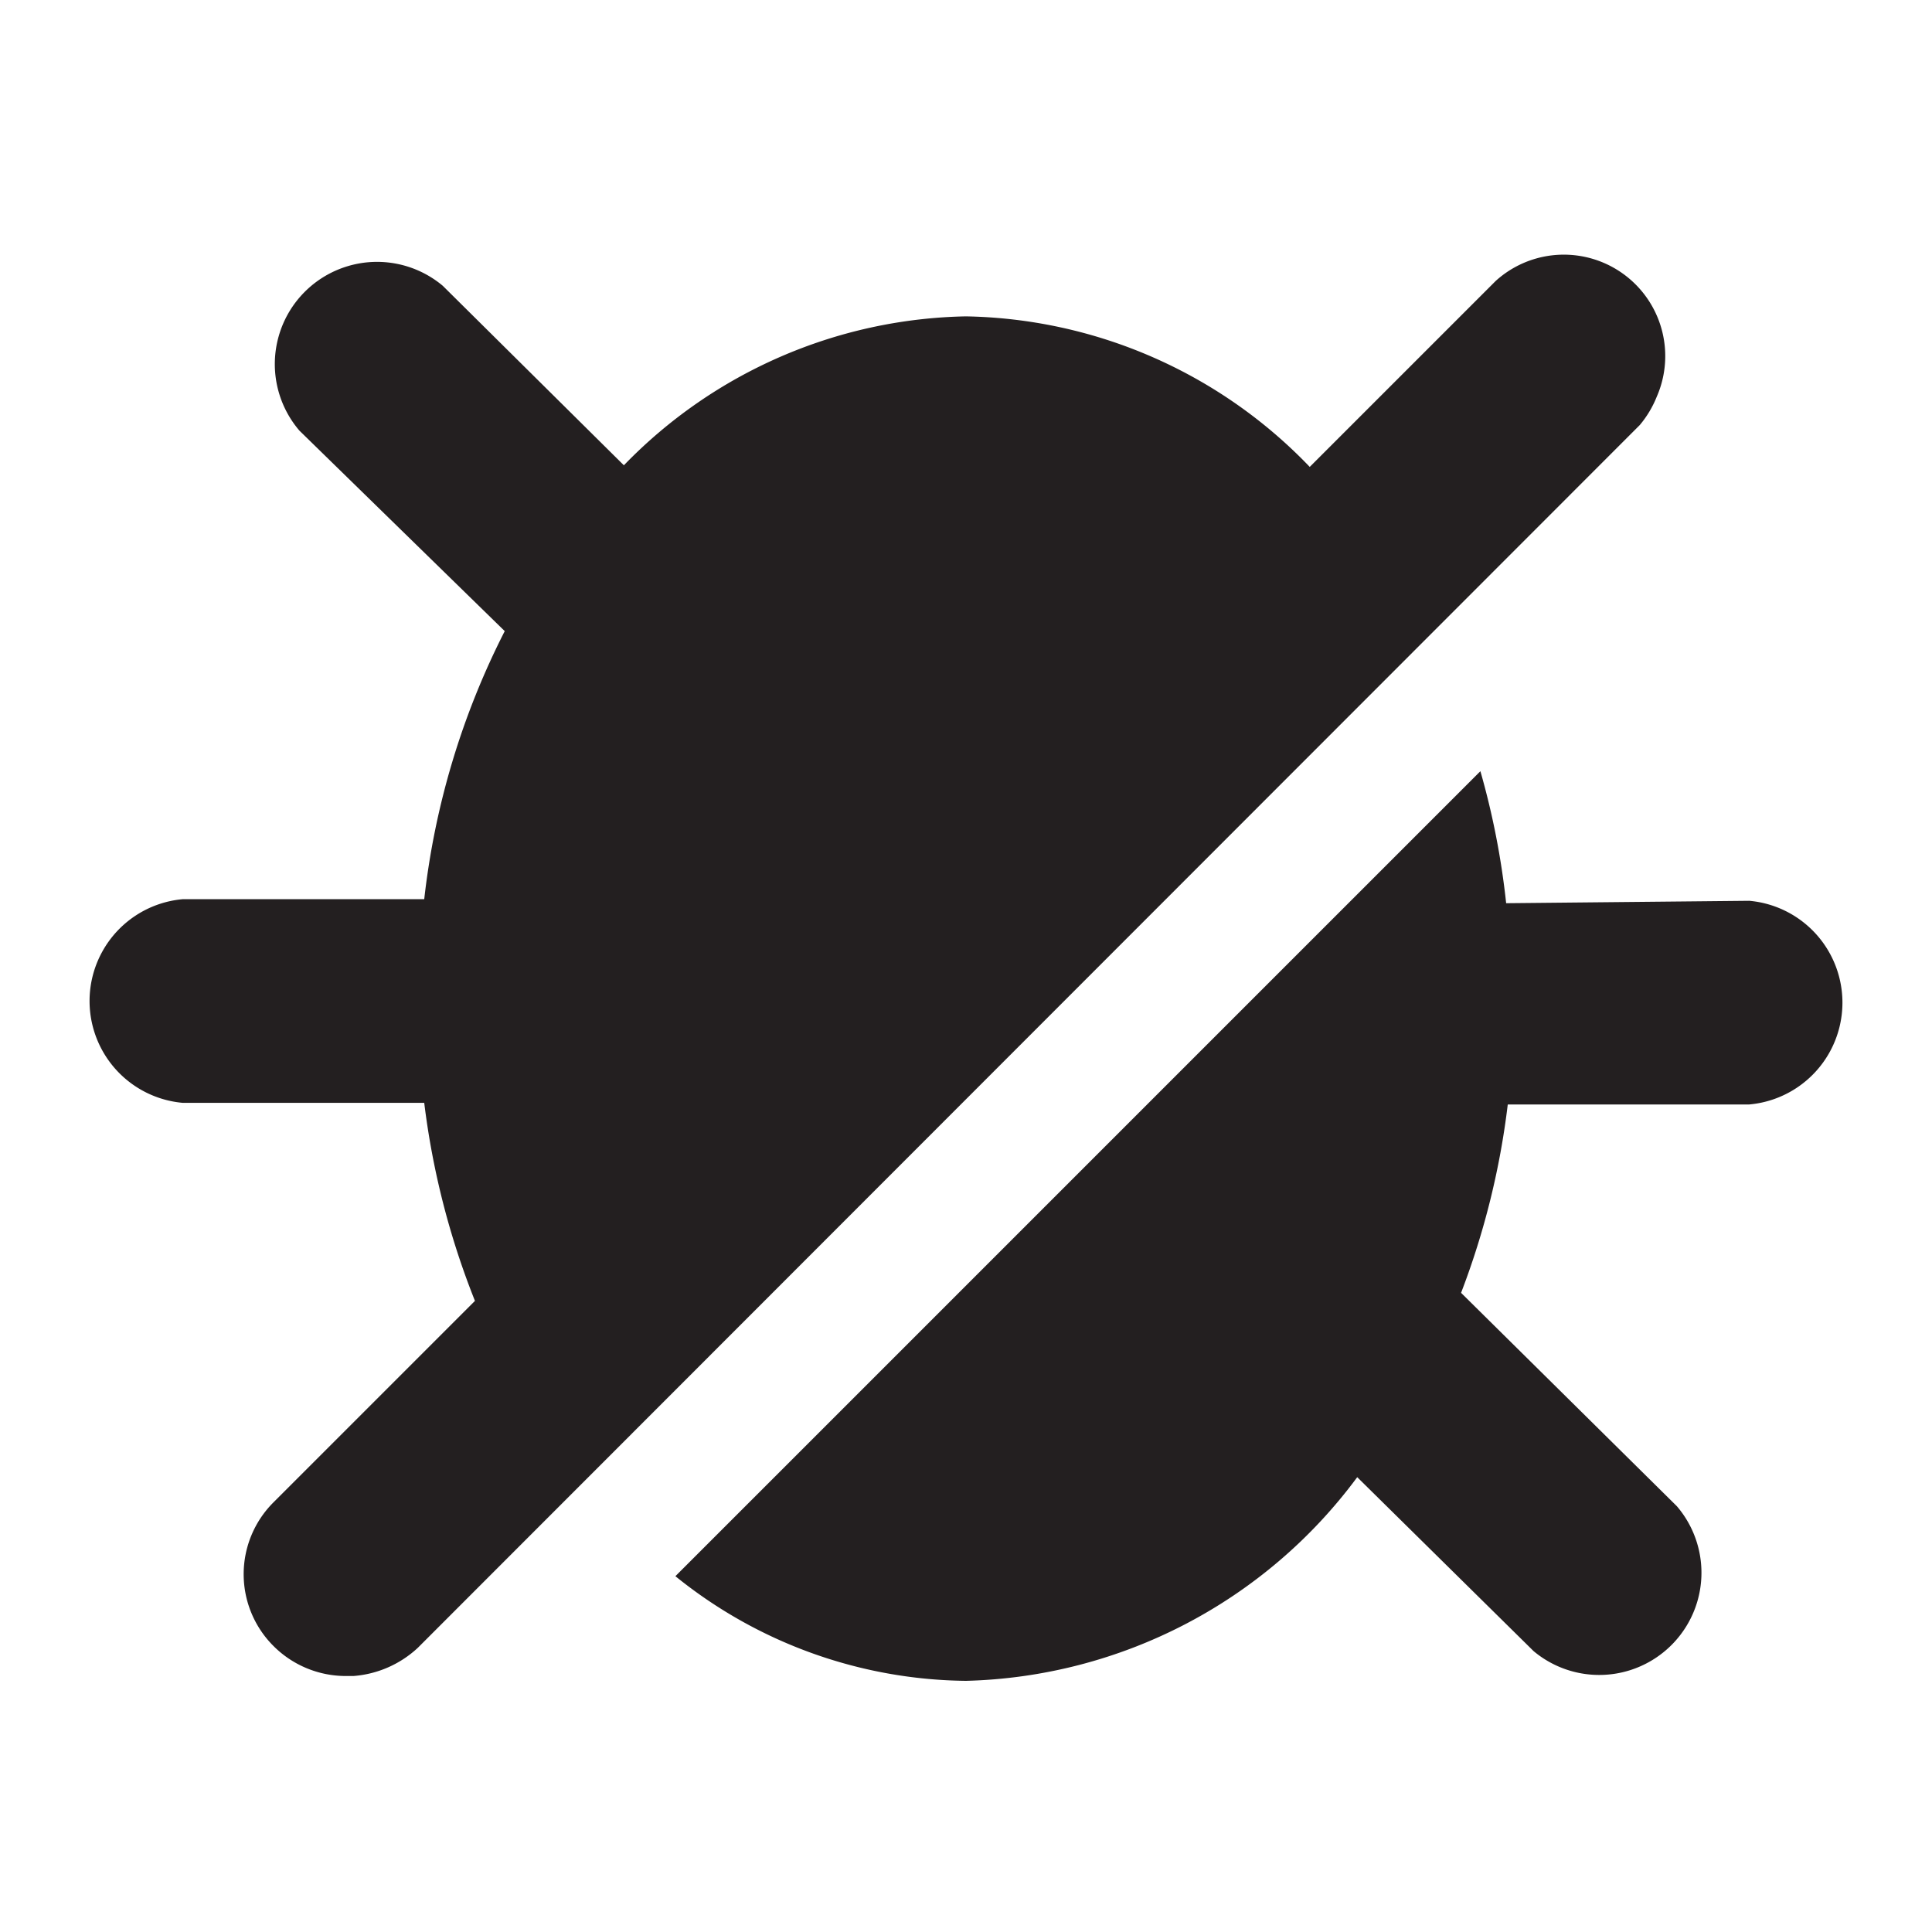
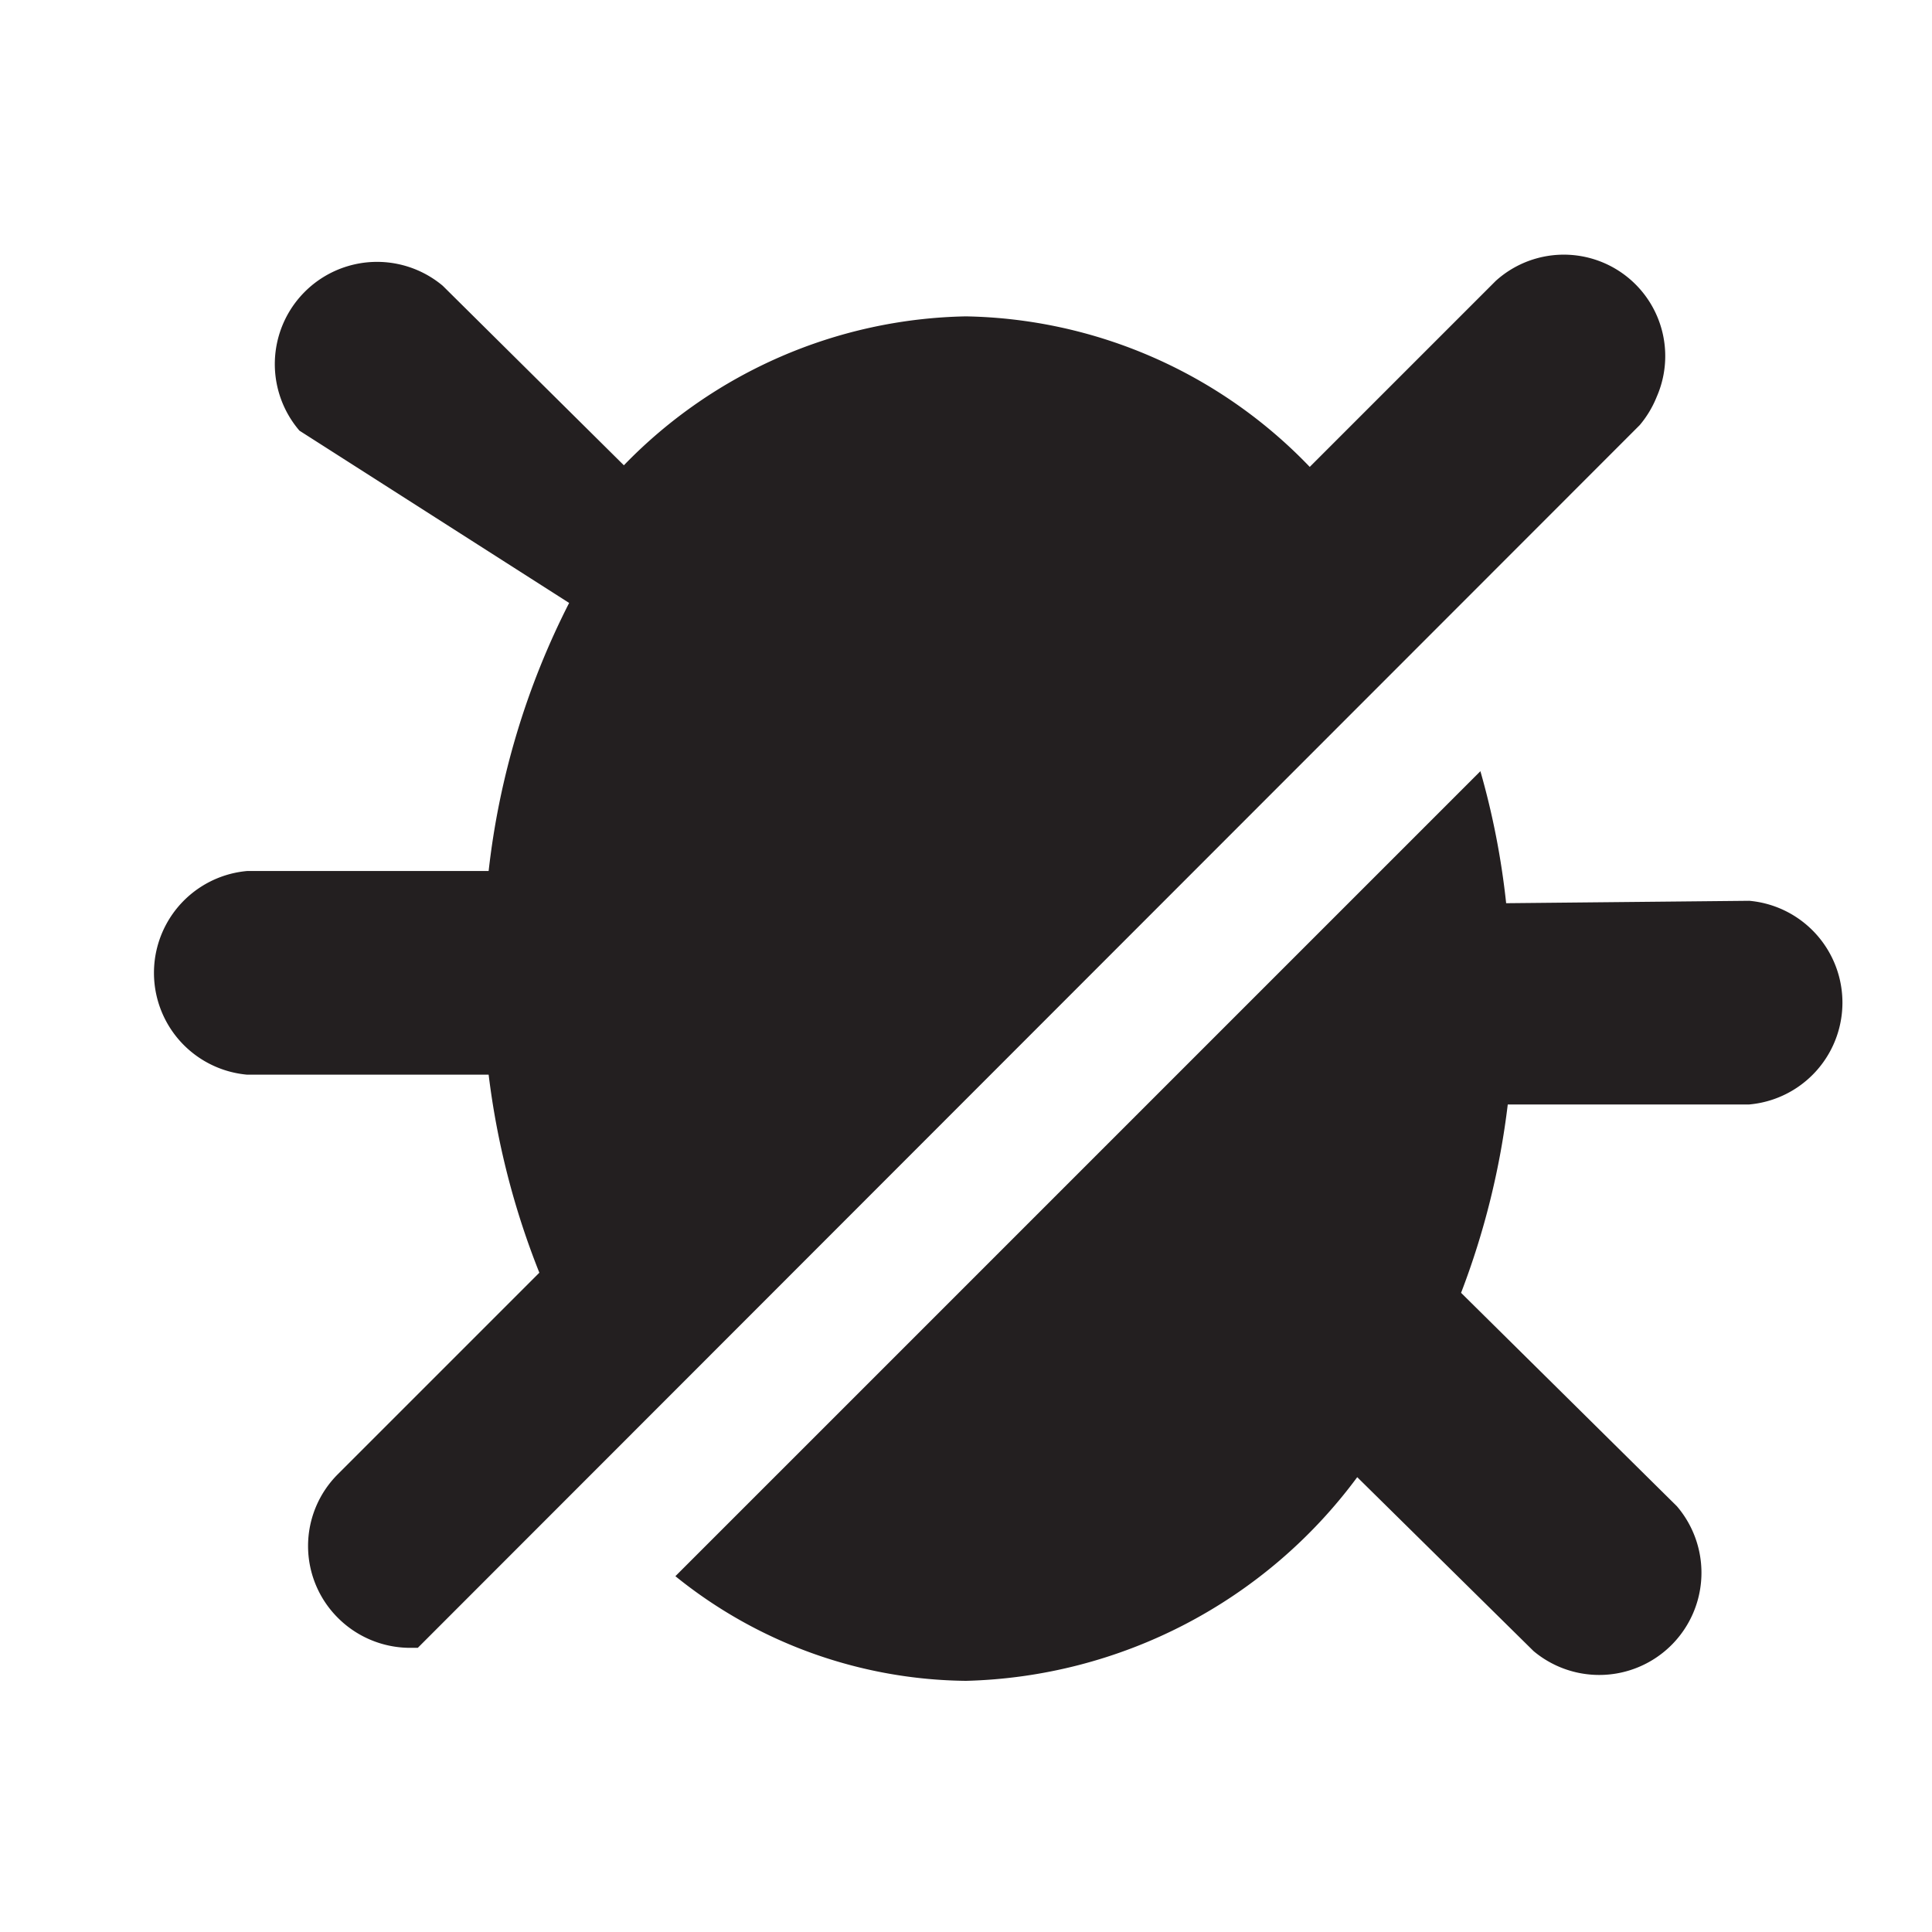
<svg xmlns="http://www.w3.org/2000/svg" id="Layer_1" data-name="Layer 1" width="24" height="24" viewBox="0 0 24 24">
  <title>quick-link-test</title>
-   <path d="M21.73,11.19a1.27,1.27,0,0,1,0,2.53h-3a9.78,9.78,0,0,1-.58,2.34l2.68,2.65a1.27,1.27,0,0,1-1.78,1.8l-2.19-2.16A6.24,6.24,0,0,1,12,20.88a5.83,5.83,0,0,1-3.61-1.3l10-10a9.71,9.71,0,0,1,.32,1.64ZM20.37,5.28,5.19,20.47a1.32,1.32,0,0,1-.8.35l-.1,0a1.27,1.27,0,0,1-.89-.37,1.26,1.26,0,0,1,0-1.79l2.5-2.5a9.87,9.87,0,0,1-.63-2.46h-3a1.27,1.27,0,0,1,0-2.53h3a9.71,9.71,0,0,1,1-3.33L3.72,5.35A1.27,1.27,0,0,1,5.5,3.55L7.75,5.78A6.07,6.07,0,0,1,12,3.93,6.06,6.06,0,0,1,16.27,5.8l2.31-2.31a1.26,1.26,0,0,1,2,1.44A1.29,1.29,0,0,1,20.37,5.28Z" fill="#231f20" fill-rule="evenodd" />
+   <path d="M21.73,11.19a1.27,1.27,0,0,1,0,2.53h-3a9.78,9.78,0,0,1-.58,2.34l2.68,2.65a1.27,1.27,0,0,1-1.78,1.8l-2.19-2.16A6.24,6.24,0,0,1,12,20.88a5.83,5.83,0,0,1-3.61-1.3l10-10a9.71,9.71,0,0,1,.32,1.64ZM20.37,5.28,5.19,20.47l-.1,0a1.27,1.27,0,0,1-.89-.37,1.26,1.26,0,0,1,0-1.79l2.5-2.5a9.87,9.87,0,0,1-.63-2.46h-3a1.27,1.27,0,0,1,0-2.53h3a9.71,9.71,0,0,1,1-3.33L3.72,5.35A1.27,1.27,0,0,1,5.5,3.55L7.75,5.78A6.07,6.07,0,0,1,12,3.93,6.06,6.06,0,0,1,16.27,5.8l2.31-2.31a1.26,1.26,0,0,1,2,1.44A1.29,1.29,0,0,1,20.37,5.28Z" fill="#231f20" fill-rule="evenodd" />
</svg>